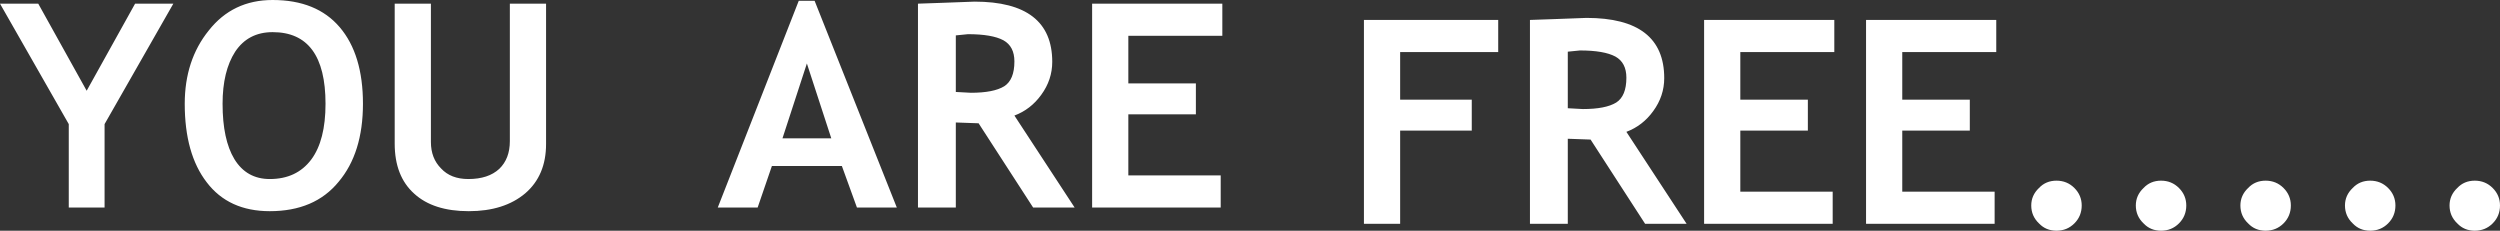
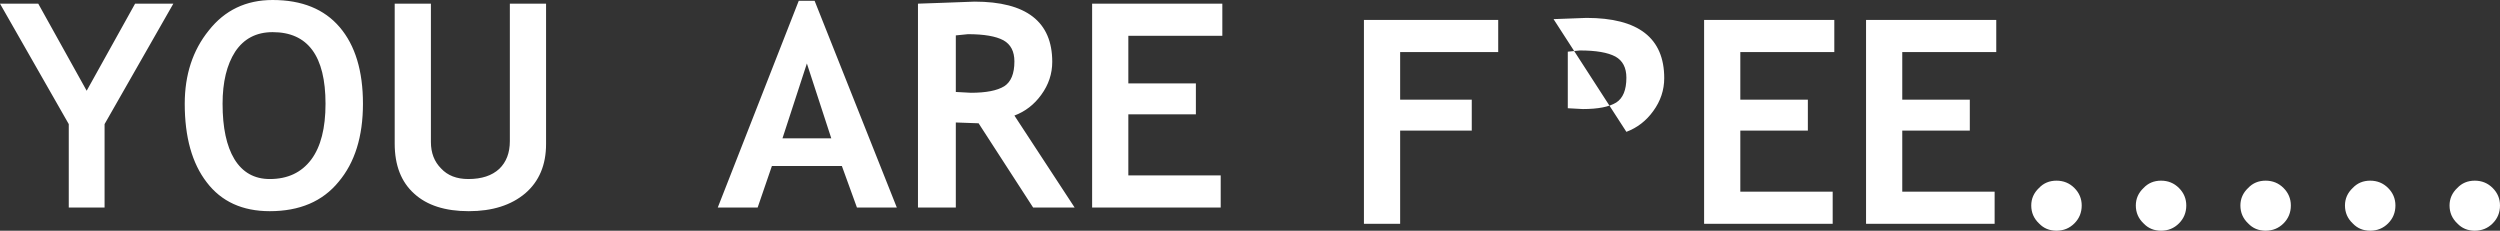
<svg xmlns="http://www.w3.org/2000/svg" height="28.35px" width="307.2px">
  <rect width="100%" height="100%" fill="#333333" stroke="none" />
  <g transform="matrix(1.0, 0.0, 0.0, 1.0, 153.6, 14.15)">
-     <path d="M135.5 8.95 Q136.35 8.05 137.65 8.05 138.95 8.05 139.85 8.95 140.75 9.85 140.75 11.1 140.75 12.4 139.85 13.3 138.95 14.2 137.65 14.2 136.35 14.2 135.5 13.3 134.55 12.4 134.55 11.1 134.55 9.85 135.5 8.95 M148.35 8.95 Q149.2 8.05 150.5 8.05 151.8 8.05 152.7 8.95 153.6 9.85 153.6 11.1 153.6 12.4 152.7 13.3 151.8 14.2 150.5 14.2 149.2 14.2 148.35 13.3 147.4 12.4 147.4 11.1 147.4 9.85 148.35 8.95 M96.95 8.95 Q97.8 8.05 99.1 8.05 100.4 8.05 101.3 8.95 102.2 9.85 102.2 11.1 102.2 12.4 101.3 13.3 100.4 14.2 99.1 14.2 97.8 14.2 96.95 13.3 96.0 12.4 96.0 11.1 96.0 9.85 96.95 8.95 M111.95 8.05 Q113.25 8.05 114.15 8.95 115.05 9.85 115.05 11.1 115.05 12.4 114.15 13.3 113.25 14.2 111.95 14.2 110.65 14.2 109.8 13.3 108.85 12.4 108.85 11.1 108.85 9.85 109.8 8.95 110.65 8.05 111.95 8.05 M121.7 11.1 Q121.7 9.85 122.65 8.95 123.5 8.05 124.8 8.05 126.1 8.05 127.0 8.95 127.9 9.85 127.9 11.1 127.9 12.4 127.0 13.3 126.1 14.2 124.8 14.2 123.5 14.2 122.65 13.3 121.7 12.4 121.7 11.1 M-3.4 -9.75 L-14.95 -9.75 -14.95 -3.9 -6.65 -3.9 -6.65 -0.1 -14.95 -0.1 -14.95 7.4 -3.6 7.4 -3.6 11.35 -19.4 11.35 -19.4 -13.7 -3.4 -13.7 -3.4 -9.75 M-26.65 11.35 L-33.35 1.0 -36.15 0.9 -36.15 11.35 -40.8 11.35 -40.8 -13.7 -37.9 -13.8 -33.85 -13.95 Q-24.3 -13.95 -24.3 -6.55 -24.3 -4.35 -25.65 -2.5 -26.95 -0.7 -28.95 0.05 L-21.55 11.35 -26.65 11.35 M-36.15 -9.8 L-36.15 -2.85 -34.3 -2.75 Q-31.5 -2.75 -30.2 -3.55 -28.95 -4.35 -28.95 -6.6 -28.95 -8.45 -30.3 -9.2 -31.7 -9.95 -34.65 -9.95 L-36.15 -9.8 M-53.5 -14.05 L-43.4 11.35 -48.3 11.35 -50.15 6.25 -58.75 6.25 -60.5 11.35 -65.4 11.35 -55.45 -14.05 -53.5 -14.05 M-54.45 -6.35 L-57.45 2.85 -51.45 2.85 -54.45 -6.35 M80.15 -7.75 L80.15 -1.9 88.45 -1.9 88.45 1.9 80.15 1.9 80.15 9.4 91.5 9.4 91.5 13.35 75.7 13.35 75.7 -11.7 91.7 -11.7 91.7 -7.75 80.15 -7.75 M71.8 -11.7 L71.8 -7.75 60.25 -7.75 60.25 -1.9 68.55 -1.9 68.55 1.9 60.25 1.9 60.25 9.4 71.6 9.4 71.6 13.35 55.8 13.35 55.8 -11.7 71.8 -11.7 M39.05 -7.8 L39.05 -0.85 40.9 -0.75 Q43.7 -0.75 45.0 -1.55 46.25 -2.35 46.25 -4.6 46.25 -6.45 44.9 -7.2 43.5 -7.95 40.55 -7.95 L39.05 -7.8 M37.3 -11.8 L41.35 -11.95 Q50.9 -11.95 50.9 -4.55 50.9 -2.35 49.55 -0.5 48.25 1.3 46.25 2.05 L53.65 13.35 48.55 13.35 41.85 3.0 39.05 2.9 39.05 13.35 34.4 13.35 34.4 -11.7 37.3 -11.8 M30.5 -7.75 L18.45 -7.75 18.45 -1.9 27.25 -1.9 27.25 1.9 18.45 1.9 18.45 13.35 14.0 13.35 14.0 -11.7 30.5 -11.7 30.5 -7.75 M-100.65 -13.7 L-100.65 3.3 Q-100.65 5.3 -99.4 6.55 -98.2 7.85 -96.05 7.85 -93.6 7.85 -92.25 6.6 -90.95 5.35 -90.95 3.2 L-90.95 -13.7 -86.5 -13.7 -86.5 3.55 Q-86.5 7.4 -89.05 9.6 -91.65 11.8 -96.0 11.8 -100.35 11.8 -102.7 9.65 -105.1 7.5 -105.1 3.5 L-105.1 -13.7 -100.65 -13.7 M-124.7 -7.8 Q-126.25 -5.4 -126.25 -1.4 -126.25 3.0 -124.8 5.4 -123.3 7.85 -120.45 7.85 -117.15 7.85 -115.35 5.45 -113.6 3.1 -113.6 -1.4 -113.6 -10.2 -120.1 -10.2 -123.1 -10.2 -124.7 -7.8 M-120.1 -14.15 Q-114.7 -14.15 -111.85 -10.8 -109.0 -7.45 -109.0 -1.4 -109.0 4.65 -112.0 8.2 -114.95 11.8 -120.45 11.8 -125.5 11.8 -128.2 8.25 -130.9 4.75 -130.9 -1.4 -130.9 -6.75 -127.95 -10.4 -125.0 -14.15 -120.1 -14.15 M-132.3 -13.7 L-140.75 1.1 -140.75 11.35 -145.15 11.35 -145.15 1.1 -153.6 -13.7 -148.9 -13.7 -142.95 -3.0 -137.0 -13.7 -132.3 -13.7" fill="#ffffff" fill-rule="evenodd" stroke="none" />
+     <path d="M135.5 8.95 Q136.35 8.05 137.65 8.05 138.95 8.05 139.85 8.95 140.75 9.85 140.75 11.1 140.75 12.4 139.85 13.3 138.95 14.2 137.65 14.2 136.35 14.2 135.5 13.3 134.55 12.4 134.55 11.1 134.55 9.85 135.5 8.95 M148.35 8.95 Q149.2 8.05 150.5 8.05 151.8 8.05 152.7 8.95 153.6 9.85 153.6 11.1 153.6 12.4 152.7 13.3 151.8 14.2 150.5 14.2 149.2 14.2 148.35 13.3 147.4 12.4 147.4 11.1 147.4 9.85 148.35 8.95 M96.95 8.95 Q97.8 8.05 99.1 8.05 100.4 8.05 101.3 8.95 102.2 9.85 102.2 11.1 102.2 12.4 101.3 13.3 100.4 14.2 99.1 14.2 97.8 14.2 96.95 13.3 96.0 12.4 96.0 11.1 96.0 9.85 96.95 8.95 M111.95 8.05 Q113.25 8.05 114.15 8.95 115.05 9.85 115.05 11.1 115.05 12.4 114.15 13.3 113.25 14.2 111.95 14.2 110.65 14.2 109.8 13.3 108.85 12.4 108.85 11.1 108.85 9.85 109.8 8.95 110.65 8.05 111.95 8.05 M121.7 11.1 Q121.7 9.85 122.65 8.95 123.5 8.05 124.8 8.05 126.1 8.05 127.0 8.95 127.9 9.85 127.9 11.1 127.9 12.4 127.0 13.3 126.1 14.2 124.8 14.2 123.5 14.2 122.65 13.3 121.7 12.4 121.7 11.1 M-3.4 -9.75 L-14.95 -9.75 -14.95 -3.9 -6.65 -3.9 -6.65 -0.1 -14.95 -0.1 -14.95 7.4 -3.6 7.4 -3.6 11.35 -19.4 11.35 -19.4 -13.7 -3.4 -13.7 -3.4 -9.75 M-26.65 11.35 L-33.35 1.0 -36.15 0.9 -36.15 11.35 -40.8 11.35 -40.8 -13.7 -37.9 -13.8 -33.85 -13.95 Q-24.3 -13.95 -24.3 -6.55 -24.3 -4.35 -25.65 -2.5 -26.95 -0.7 -28.95 0.05 L-21.55 11.35 -26.65 11.35 M-36.15 -9.8 L-36.15 -2.85 -34.3 -2.75 Q-31.5 -2.75 -30.2 -3.55 -28.95 -4.35 -28.95 -6.6 -28.95 -8.45 -30.3 -9.2 -31.7 -9.95 -34.65 -9.95 L-36.15 -9.8 M-53.5 -14.05 L-43.4 11.35 -48.3 11.35 -50.15 6.25 -58.75 6.25 -60.5 11.35 -65.4 11.35 -55.45 -14.05 -53.5 -14.05 M-54.45 -6.35 L-57.45 2.85 -51.45 2.85 -54.45 -6.35 M80.15 -7.75 L80.15 -1.9 88.45 -1.9 88.45 1.9 80.15 1.9 80.15 9.4 91.5 9.4 91.5 13.35 75.7 13.35 75.7 -11.7 91.7 -11.7 91.7 -7.75 80.15 -7.75 M71.8 -11.7 L71.8 -7.75 60.25 -7.75 60.25 -1.9 68.55 -1.9 68.55 1.9 60.25 1.9 60.25 9.4 71.6 9.4 71.6 13.35 55.8 13.35 55.8 -11.7 71.8 -11.7 M39.05 -7.8 L39.05 -0.85 40.9 -0.75 Q43.7 -0.75 45.0 -1.55 46.25 -2.35 46.25 -4.6 46.25 -6.45 44.9 -7.2 43.5 -7.95 40.55 -7.95 L39.05 -7.8 M37.3 -11.8 L41.35 -11.95 Q50.9 -11.95 50.9 -4.55 50.9 -2.35 49.55 -0.5 48.25 1.3 46.25 2.05 M30.5 -7.75 L18.45 -7.75 18.45 -1.9 27.25 -1.9 27.25 1.9 18.45 1.9 18.45 13.35 14.0 13.35 14.0 -11.7 30.5 -11.7 30.5 -7.75 M-100.65 -13.7 L-100.65 3.3 Q-100.65 5.3 -99.4 6.55 -98.2 7.85 -96.05 7.85 -93.6 7.85 -92.25 6.6 -90.95 5.35 -90.95 3.2 L-90.95 -13.7 -86.5 -13.7 -86.5 3.55 Q-86.5 7.4 -89.05 9.6 -91.65 11.8 -96.0 11.8 -100.35 11.8 -102.7 9.65 -105.1 7.5 -105.1 3.5 L-105.1 -13.7 -100.65 -13.7 M-124.7 -7.8 Q-126.25 -5.4 -126.25 -1.4 -126.25 3.0 -124.8 5.4 -123.3 7.85 -120.45 7.85 -117.15 7.85 -115.35 5.45 -113.6 3.1 -113.6 -1.4 -113.6 -10.2 -120.1 -10.2 -123.1 -10.2 -124.7 -7.8 M-120.1 -14.15 Q-114.7 -14.15 -111.85 -10.8 -109.0 -7.45 -109.0 -1.4 -109.0 4.65 -112.0 8.2 -114.95 11.8 -120.45 11.8 -125.5 11.8 -128.2 8.25 -130.9 4.75 -130.9 -1.4 -130.9 -6.75 -127.95 -10.4 -125.0 -14.15 -120.1 -14.15 M-132.3 -13.7 L-140.75 1.1 -140.75 11.35 -145.15 11.35 -145.15 1.1 -153.6 -13.7 -148.9 -13.7 -142.95 -3.0 -137.0 -13.7 -132.3 -13.7" fill="#ffffff" fill-rule="evenodd" stroke="none" />
  </g>
</svg>